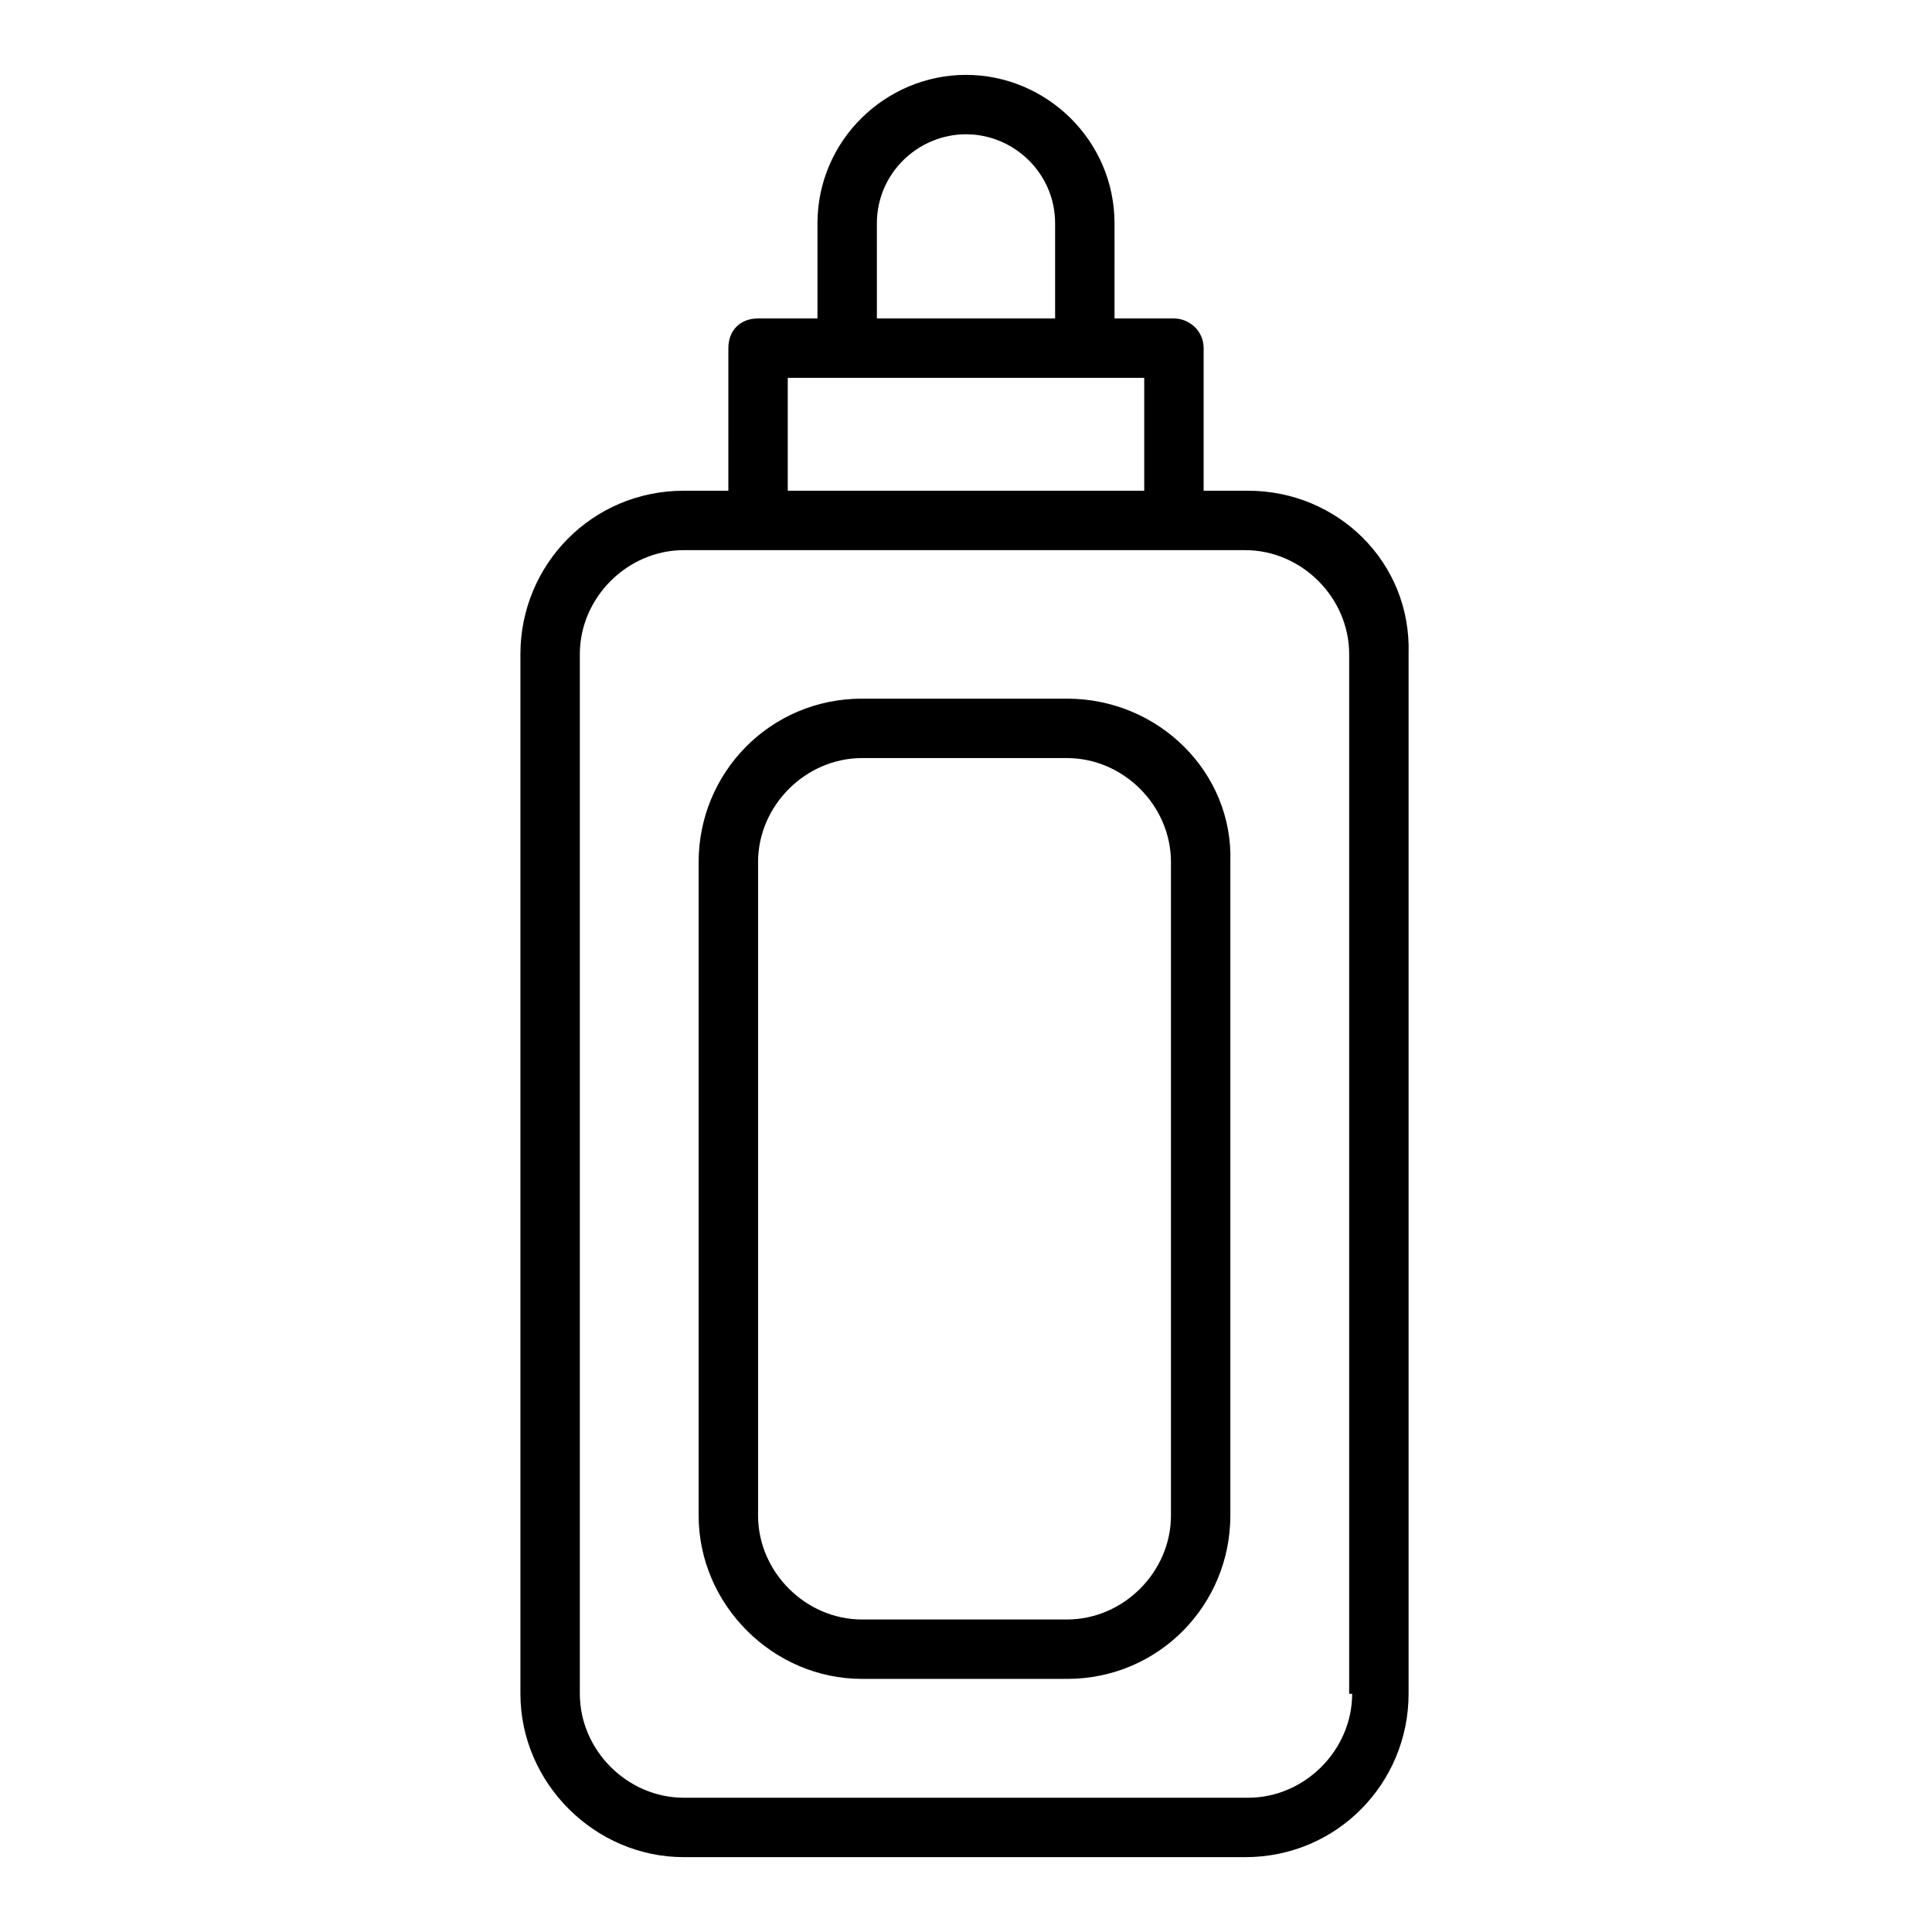
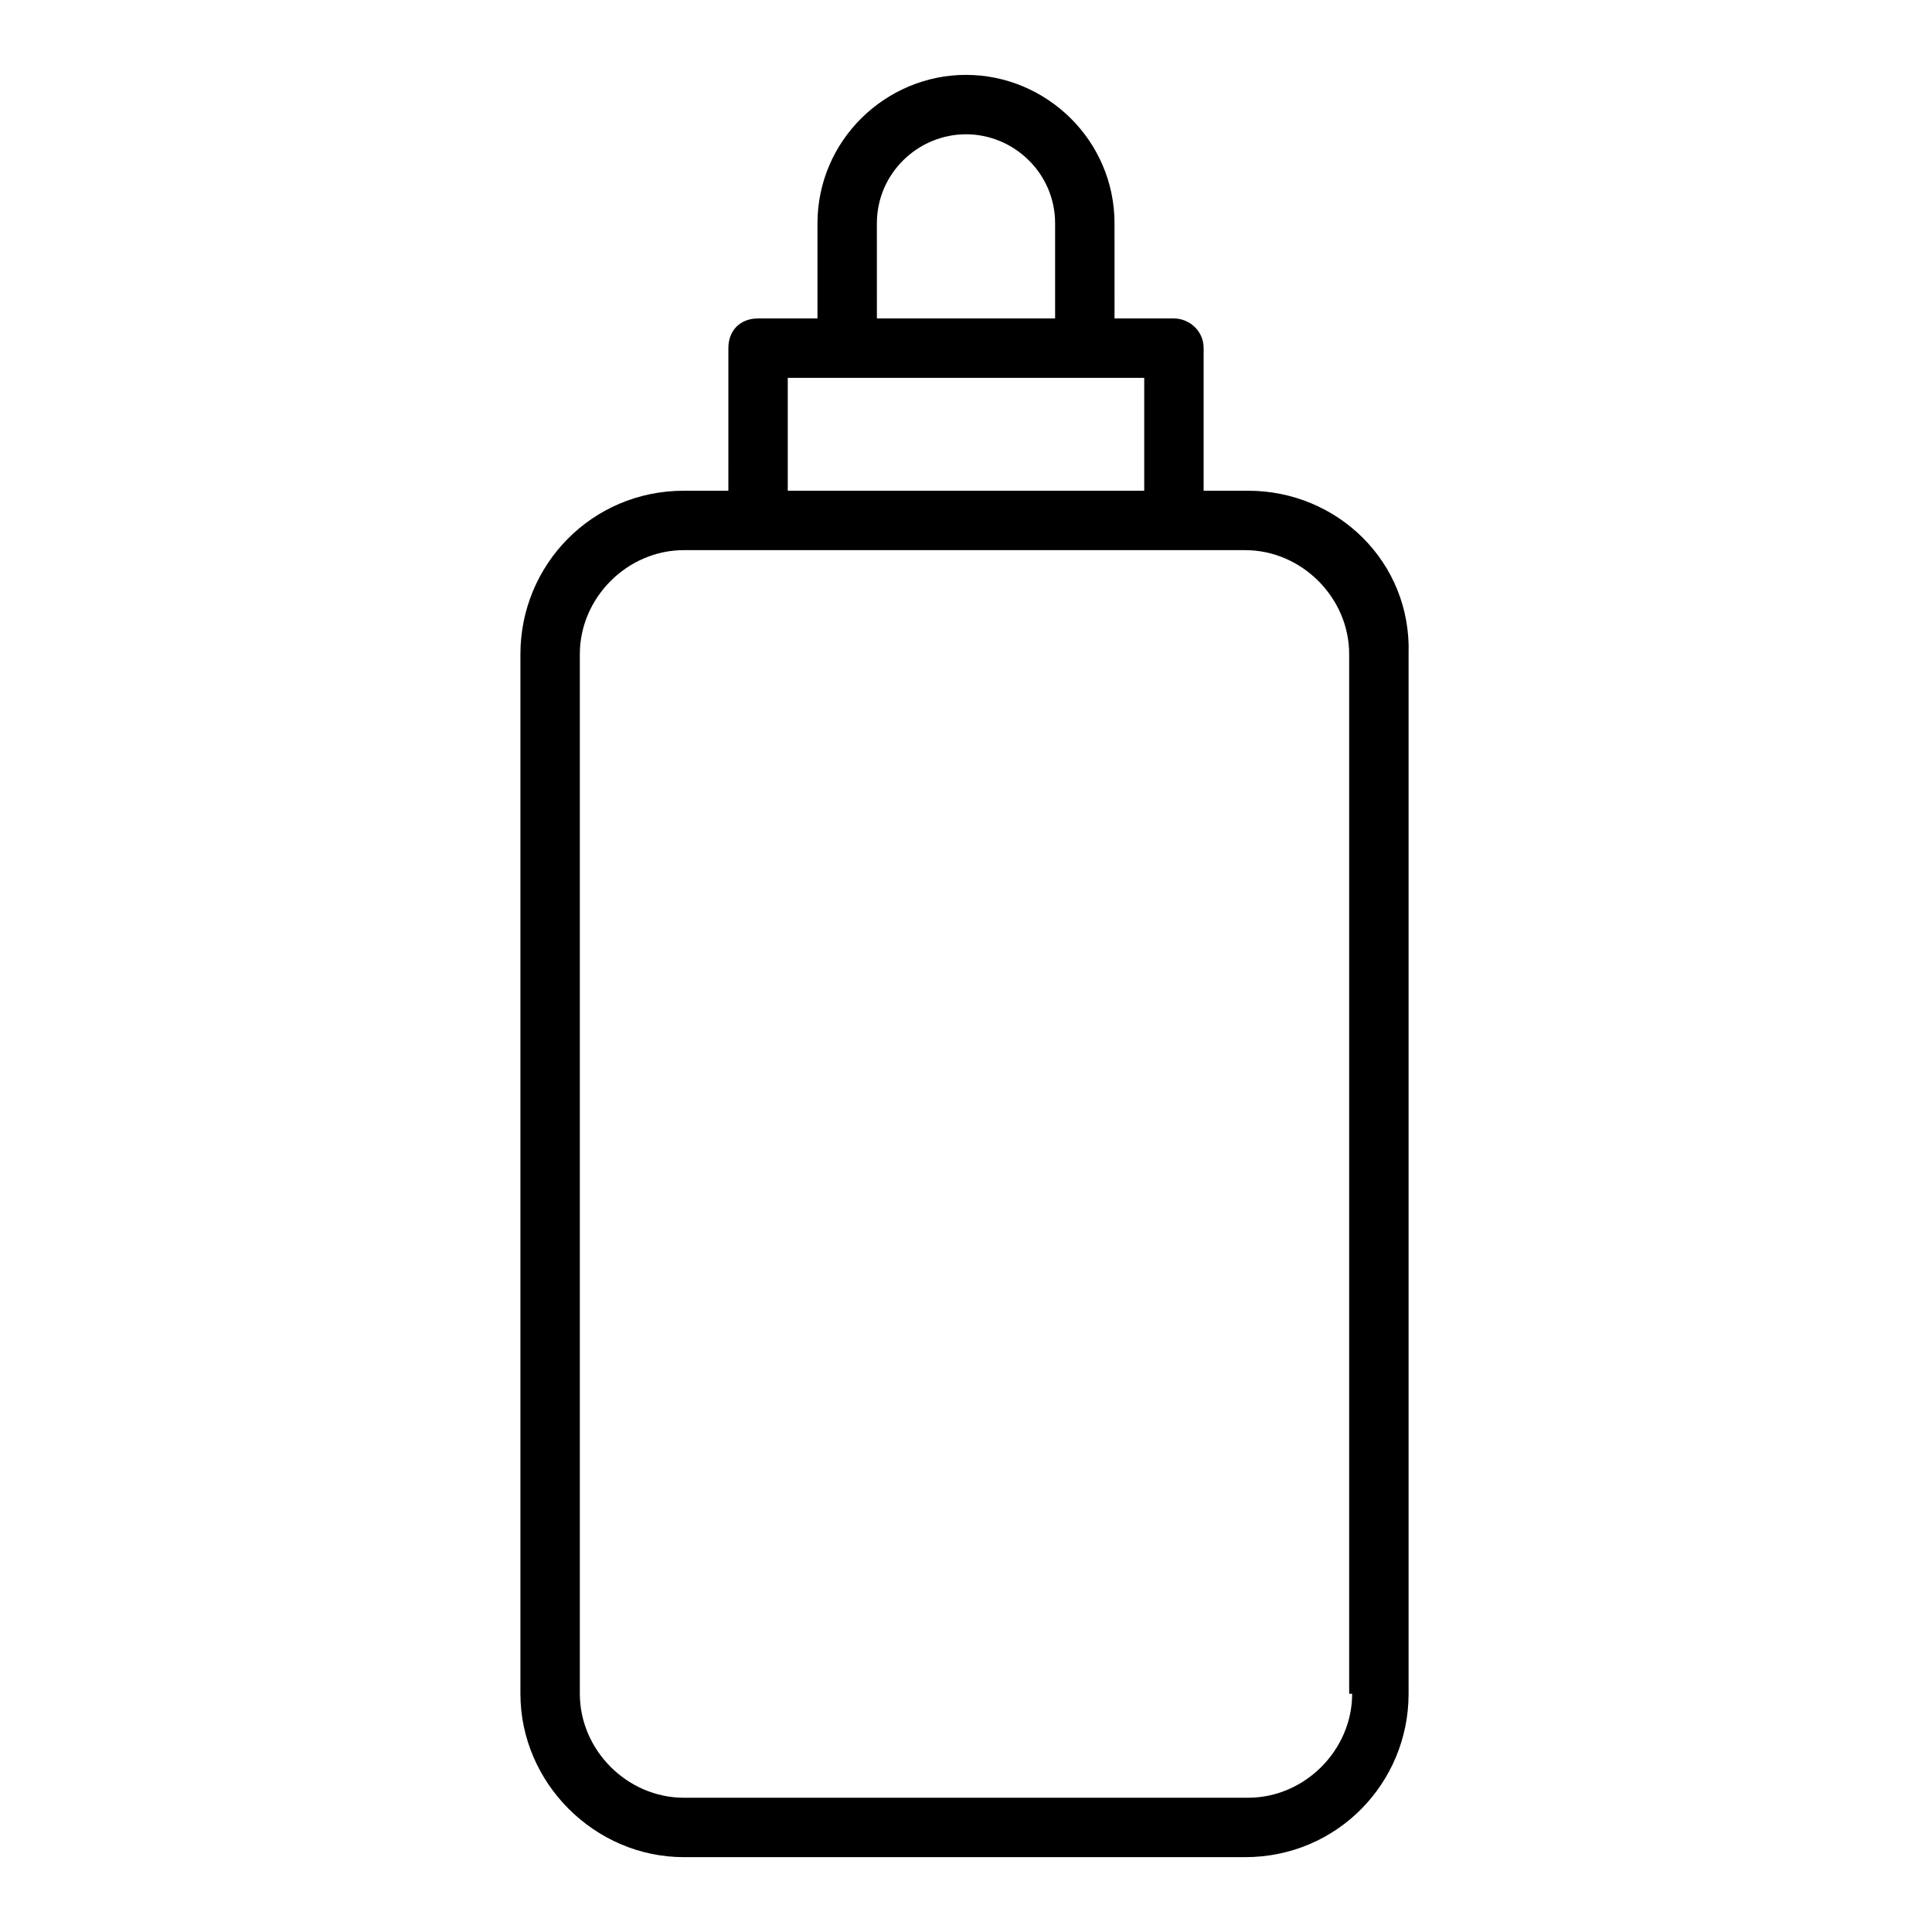
<svg xmlns="http://www.w3.org/2000/svg" fill="#000000" width="800px" height="800px" version="1.1" viewBox="144 144 512 512">
  <g>
    <path d="m474.78 274.05h-11.805v-37.785c0-4.723-3.938-7.871-7.871-7.871h-15.742l-0.004-25.191c0-22.043-18.105-39.359-39.359-39.359s-39.359 17.32-39.359 39.359v25.191h-15.742c-4.723 0-7.871 3.148-7.871 7.871l-0.004 37.785h-11.809c-24.402 0-43.297 19.68-43.297 43.297v275.52c0 23.617 19.68 43.297 43.297 43.297h148.78c24.402 0 43.297-19.68 43.297-43.297v-275.52c0.785-24.406-18.895-43.297-42.512-43.297zm-98.398-70.848c0-13.383 11.02-23.617 23.617-23.617 12.594 0 23.617 10.234 23.617 23.617v25.191h-47.23zm-23.617 40.934h94.465v29.914h-94.465zm149.57 348.73c0 14.957-12.594 27.551-27.551 27.551h-149.57c-14.957 0-27.551-12.594-27.551-27.551v-275.52c0-14.957 12.594-27.551 27.551-27.551h148.78c14.957 0 27.551 12.594 27.551 27.551v275.52z" />
-     <path d="m426.76 329.15h-54.316c-24.402 0-43.297 19.68-43.297 43.297v173.18c0 23.617 19.68 43.297 43.297 43.297h54.316c24.402 0 43.297-19.68 43.297-43.297v-173.18c0.789-23.613-18.891-43.297-43.297-43.297zm27.555 216.48c0 14.957-12.594 27.551-27.551 27.551h-54.316c-14.957 0-27.551-12.594-27.551-27.551v-173.18c0-14.957 12.594-27.551 27.551-27.551h54.316c14.957 0 27.551 12.594 27.551 27.551z" />
  </g>
</svg>